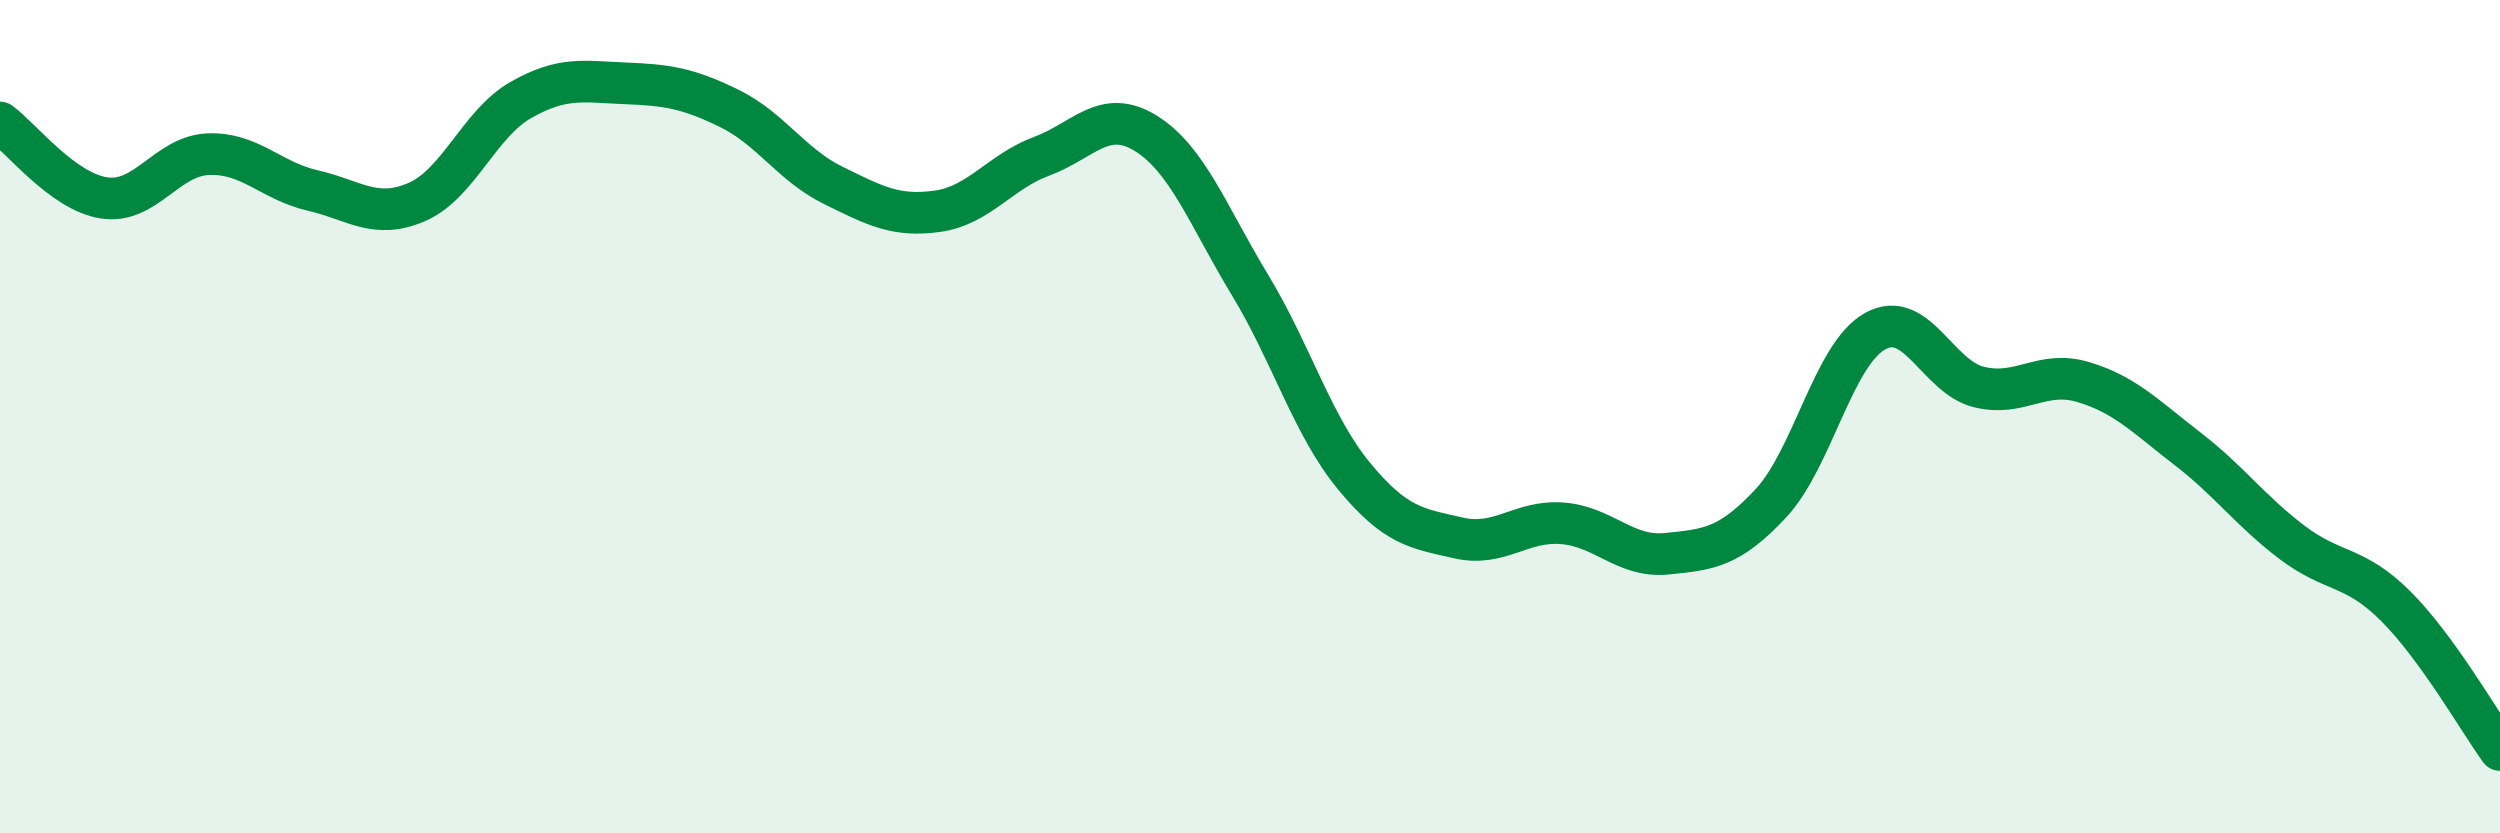
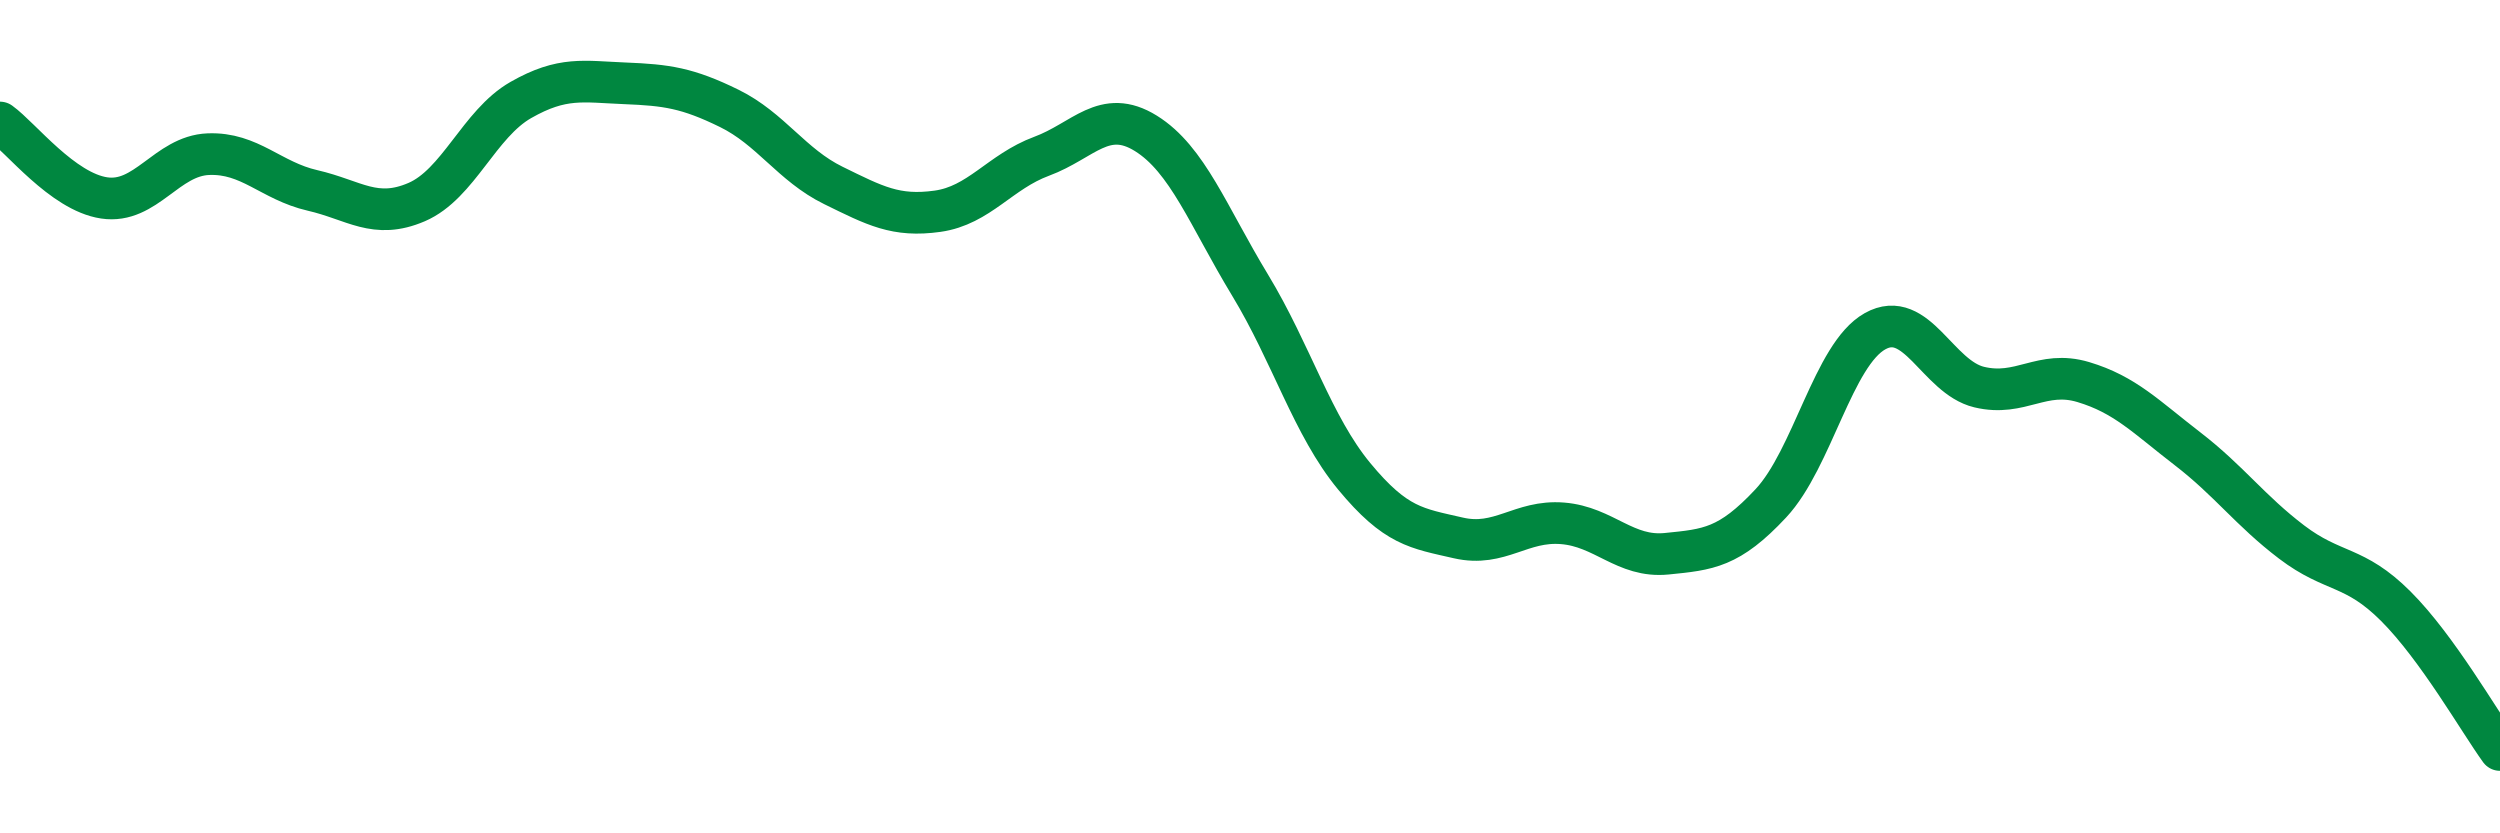
<svg xmlns="http://www.w3.org/2000/svg" width="60" height="20" viewBox="0 0 60 20">
-   <path d="M 0,2.94 C 0.5,3.3 1.5,4.6 2.5,4.75 C 3.5,4.9 4,3.74 5,3.7 C 6,3.66 6.5,4.34 7.5,4.57 C 8.5,4.8 9,5.28 10,4.85 C 11,4.42 11.5,2.97 12.5,2.4 C 13.5,1.83 14,1.96 15,2 C 16,2.04 16.5,2.11 17.5,2.6 C 18.5,3.09 19,3.96 20,4.45 C 21,4.94 21.5,5.21 22.5,5.07 C 23.5,4.93 24,4.12 25,3.75 C 26,3.38 26.5,2.58 27.5,3.2 C 28.5,3.82 29,5.19 30,6.84 C 31,8.49 31.5,10.22 32.5,11.43 C 33.5,12.64 34,12.68 35,12.91 C 36,13.14 36.5,12.48 37.5,12.56 C 38.5,12.64 39,13.39 40,13.29 C 41,13.19 41.5,13.15 42.5,12.08 C 43.5,11.01 44,8.51 45,7.95 C 46,7.39 46.5,9.05 47.5,9.29 C 48.5,9.53 49,8.87 50,9.17 C 51,9.47 51.5,10 52.5,10.77 C 53.5,11.54 54,12.25 55,13.01 C 56,13.77 56.5,13.55 57.5,14.55 C 58.5,15.55 59.5,17.31 60,18L60 20L0 20Z" fill="#008740" opacity="0.1" stroke-linecap="round" stroke-linejoin="round" />
  <path d="M 0,2.94 C 0.5,3.3 1.5,4.6 2.5,4.75 C 3.5,4.9 4,3.74 5,3.7 C 6,3.66 6.5,4.34 7.5,4.57 C 8.5,4.8 9,5.28 10,4.85 C 11,4.42 11.5,2.97 12.5,2.4 C 13.5,1.83 14,1.96 15,2 C 16,2.04 16.5,2.11 17.5,2.6 C 18.5,3.09 19,3.96 20,4.45 C 21,4.94 21.5,5.21 22.5,5.07 C 23.5,4.93 24,4.12 25,3.75 C 26,3.38 26.5,2.58 27.5,3.2 C 28.5,3.82 29,5.19 30,6.84 C 31,8.49 31.5,10.22 32.5,11.43 C 33.5,12.64 34,12.68 35,12.91 C 36,13.14 36.5,12.48 37.5,12.56 C 38.5,12.64 39,13.39 40,13.29 C 41,13.19 41.5,13.15 42.5,12.08 C 43.5,11.01 44,8.51 45,7.95 C 46,7.39 46.5,9.05 47.5,9.29 C 48.5,9.53 49,8.87 50,9.17 C 51,9.47 51.5,10 52.5,10.77 C 53.5,11.54 54,12.25 55,13.01 C 56,13.77 56.5,13.55 57.5,14.55 C 58.5,15.55 59.5,17.31 60,18" stroke="#008740" stroke-width="1" fill="none" stroke-linecap="round" stroke-linejoin="round" />
</svg>